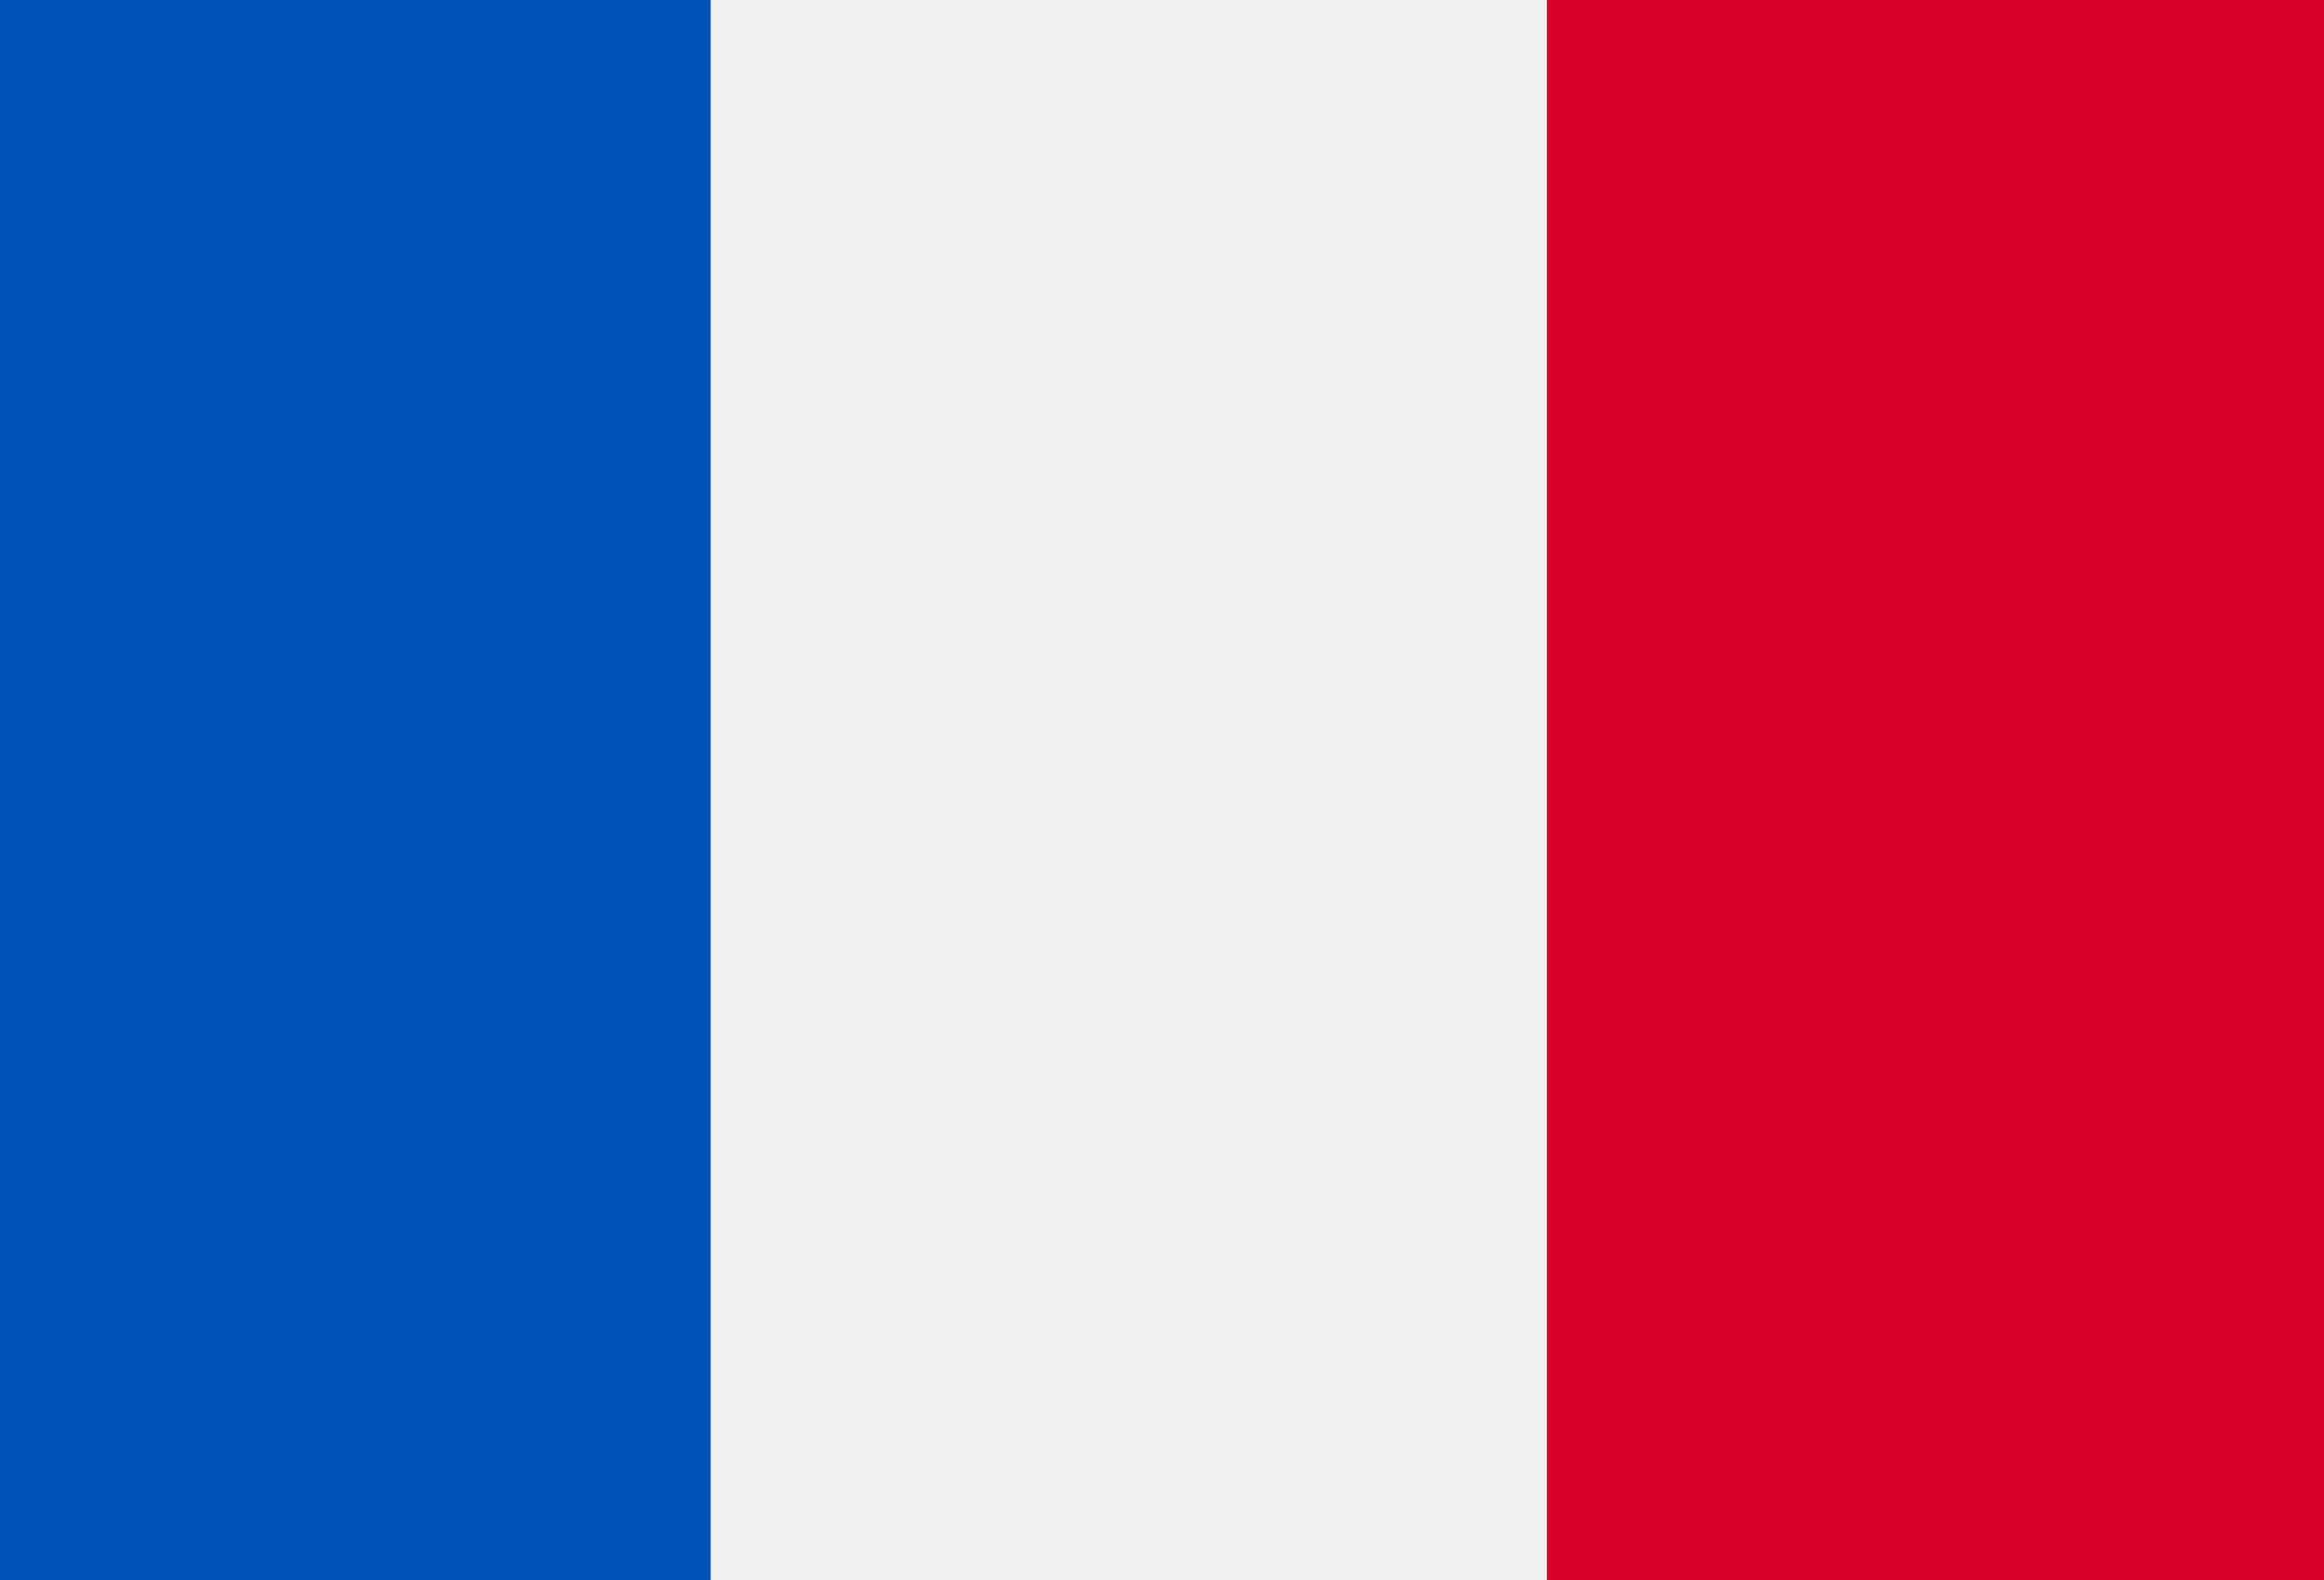
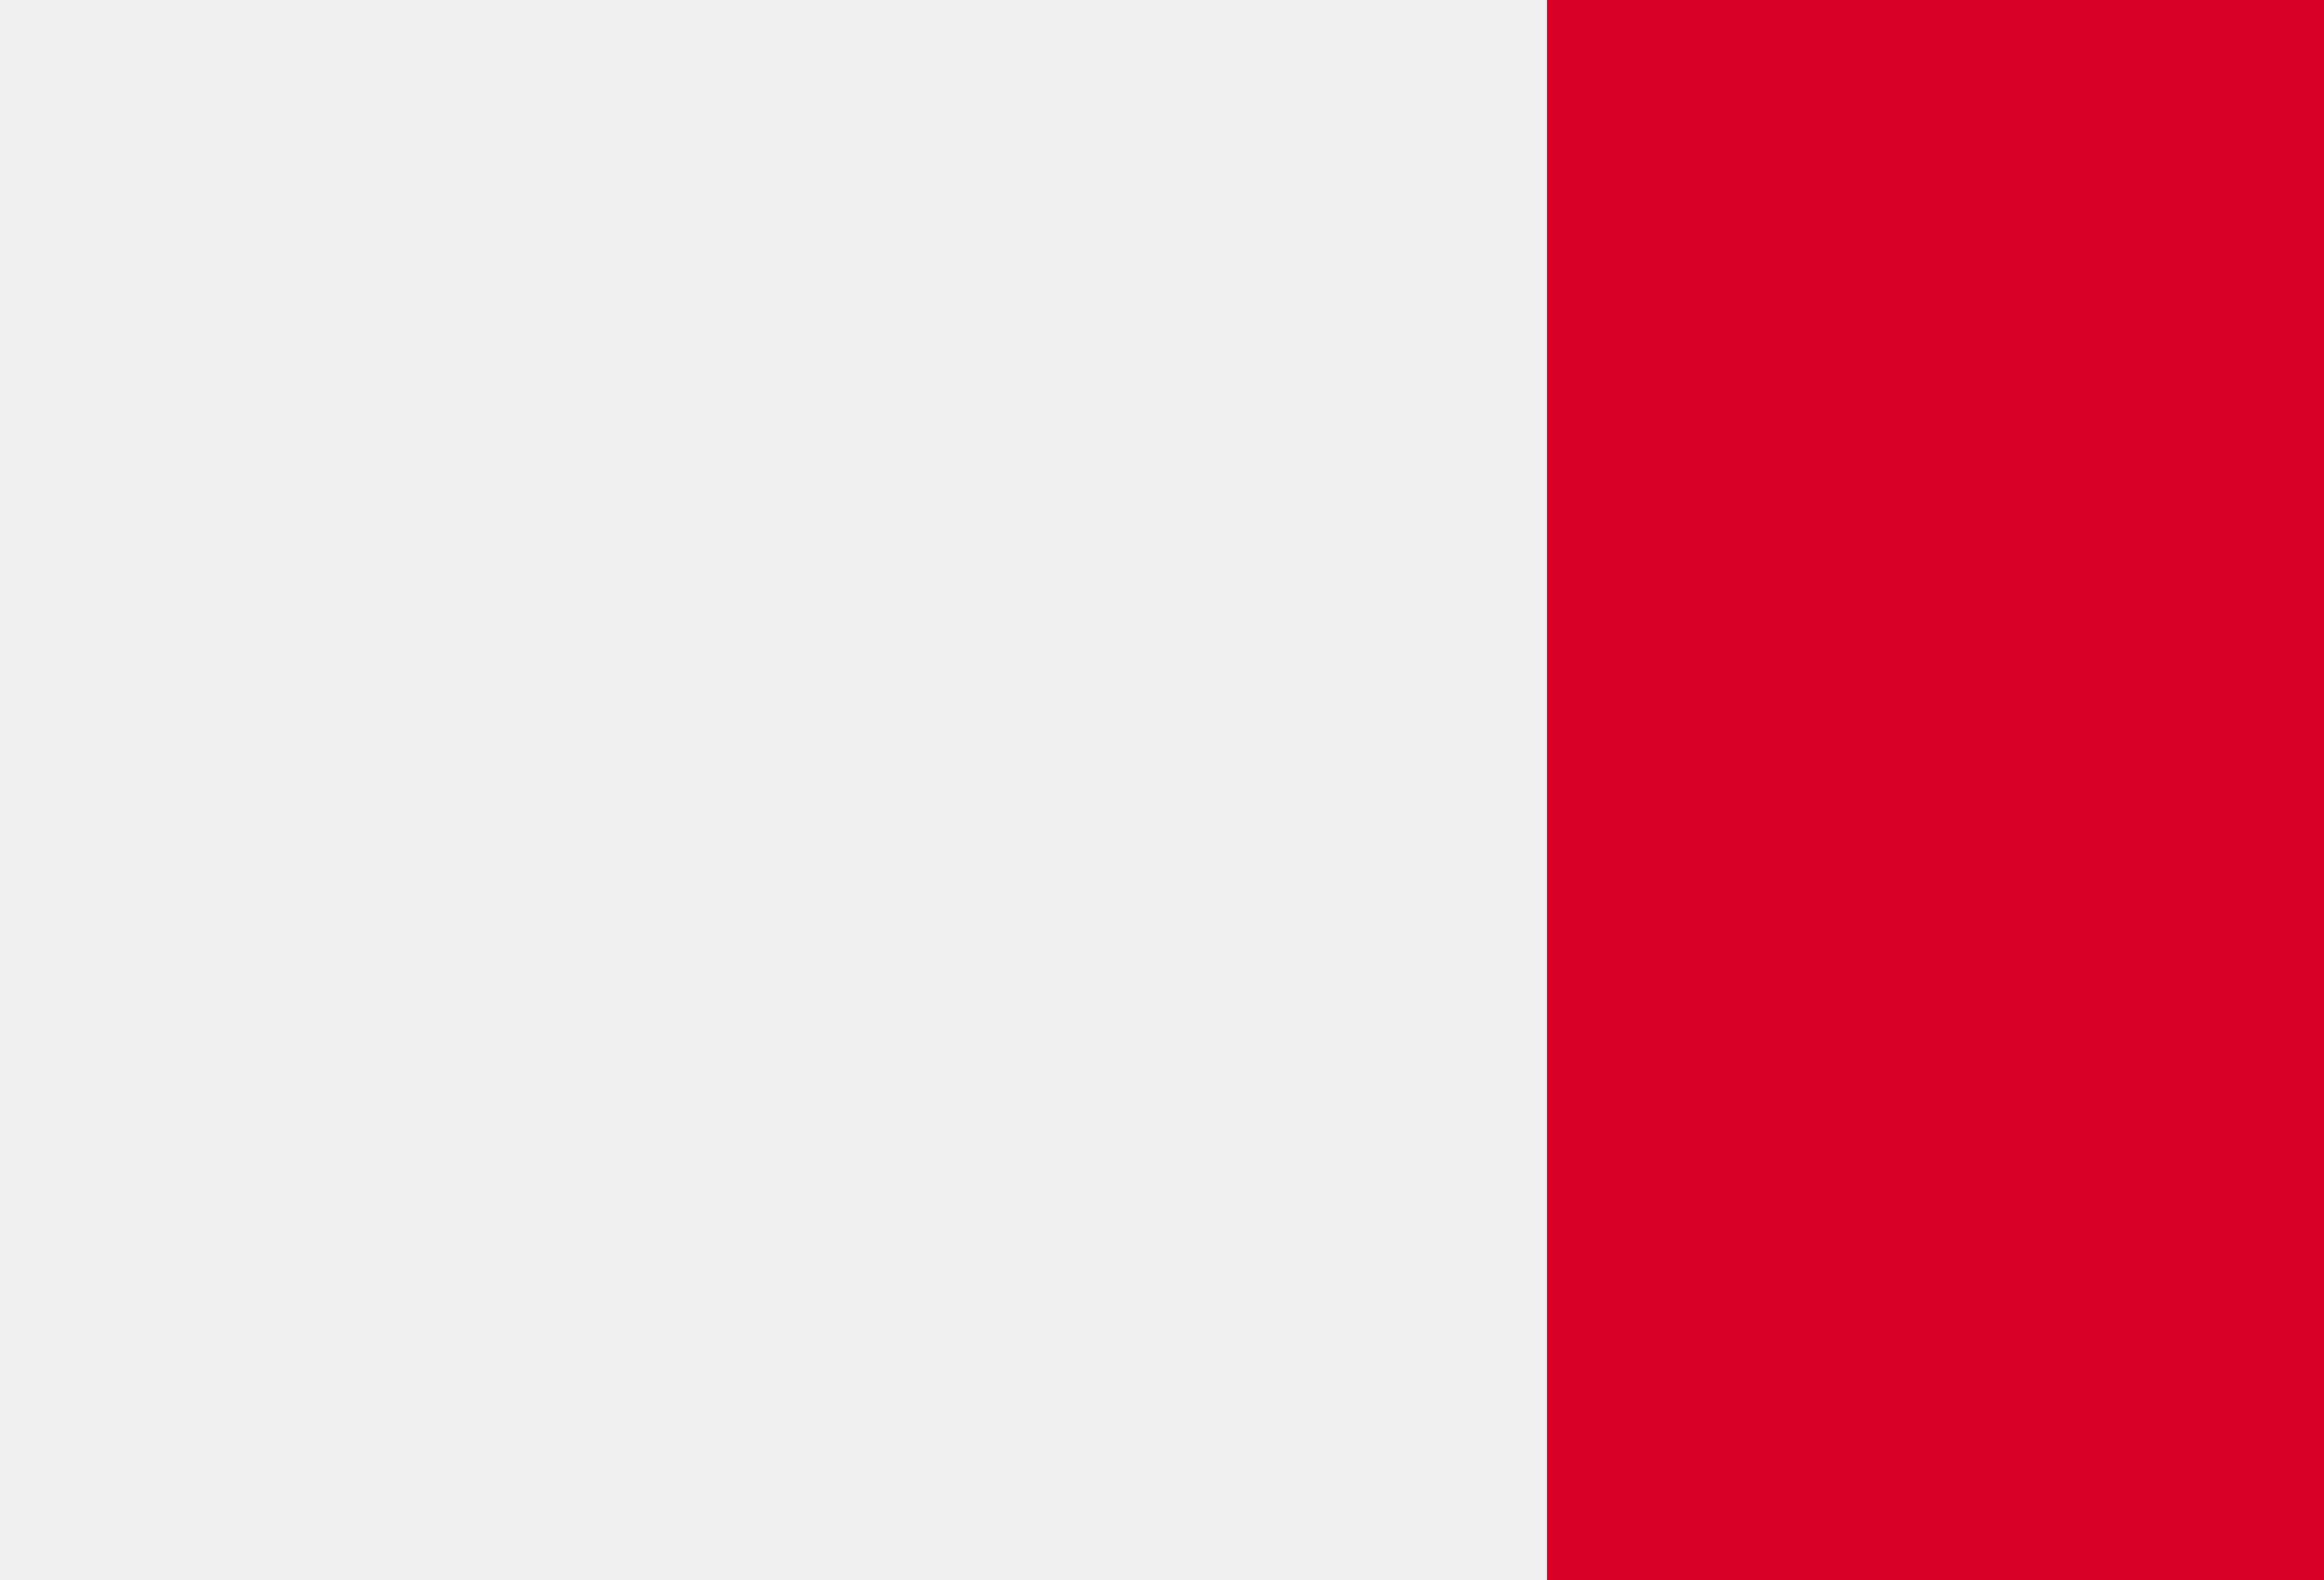
<svg xmlns="http://www.w3.org/2000/svg" width="25" height="17" viewBox="0 0 25 17" fill="none">
  <rect x="0" y="0" width="25" height="17" fill="#333333" stroke="none" />
  <g clip-path="url(#clip0_109_9518)">
    <path d="M-1.349 -1.116H25.635V18.116H-1.349V-1.116Z" fill="#F0F0F0" />
-     <path d="M-1.349 -1.116H7.645V18.116H-1.349V-1.116Z" fill="#0052B4" />
    <path d="M16.641 -1.116H25.635V18.116H16.641V-1.116Z" fill="#D80027" />
  </g>
  <defs>
    <clipPath id="clip0_109_9518">
      <rect x="-1.349" y="-1.417" width="26.984" height="19.833" rx="1.942" fill="white" />
    </clipPath>
  </defs>
</svg>